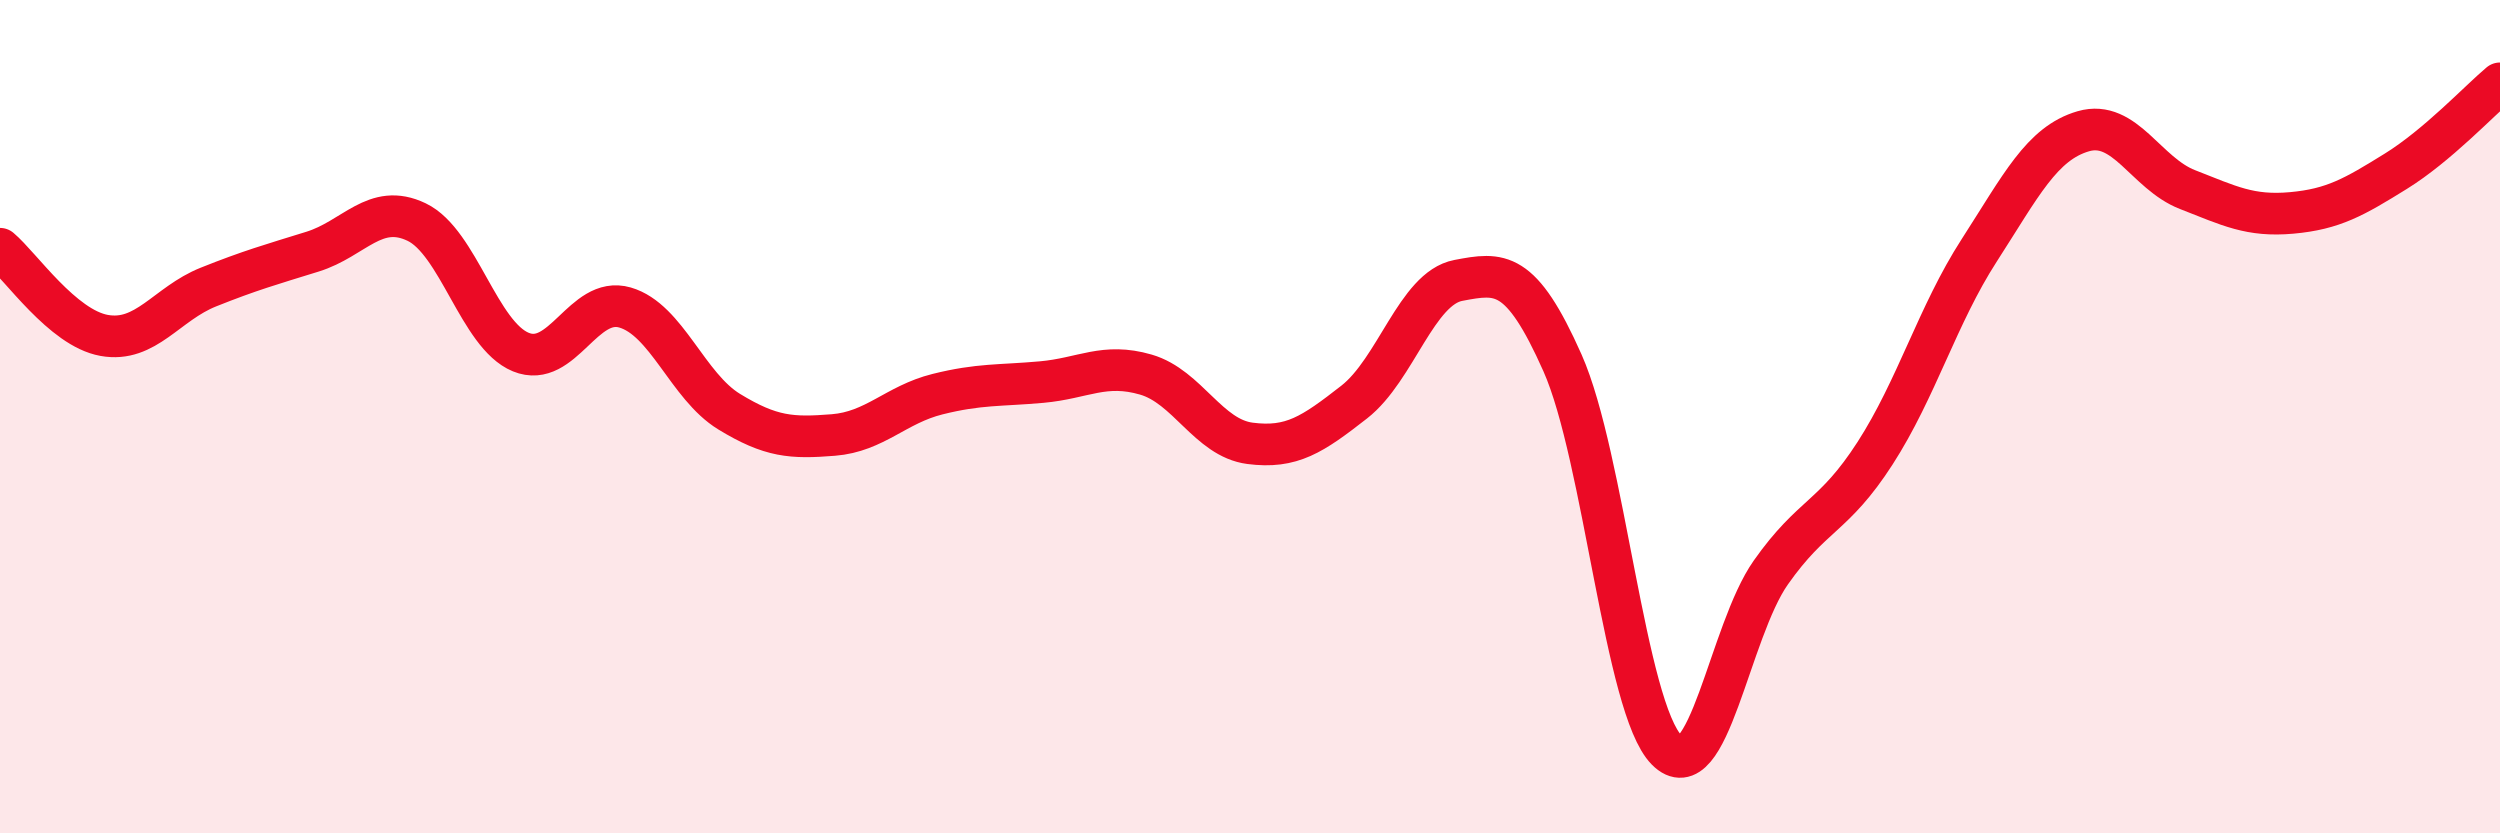
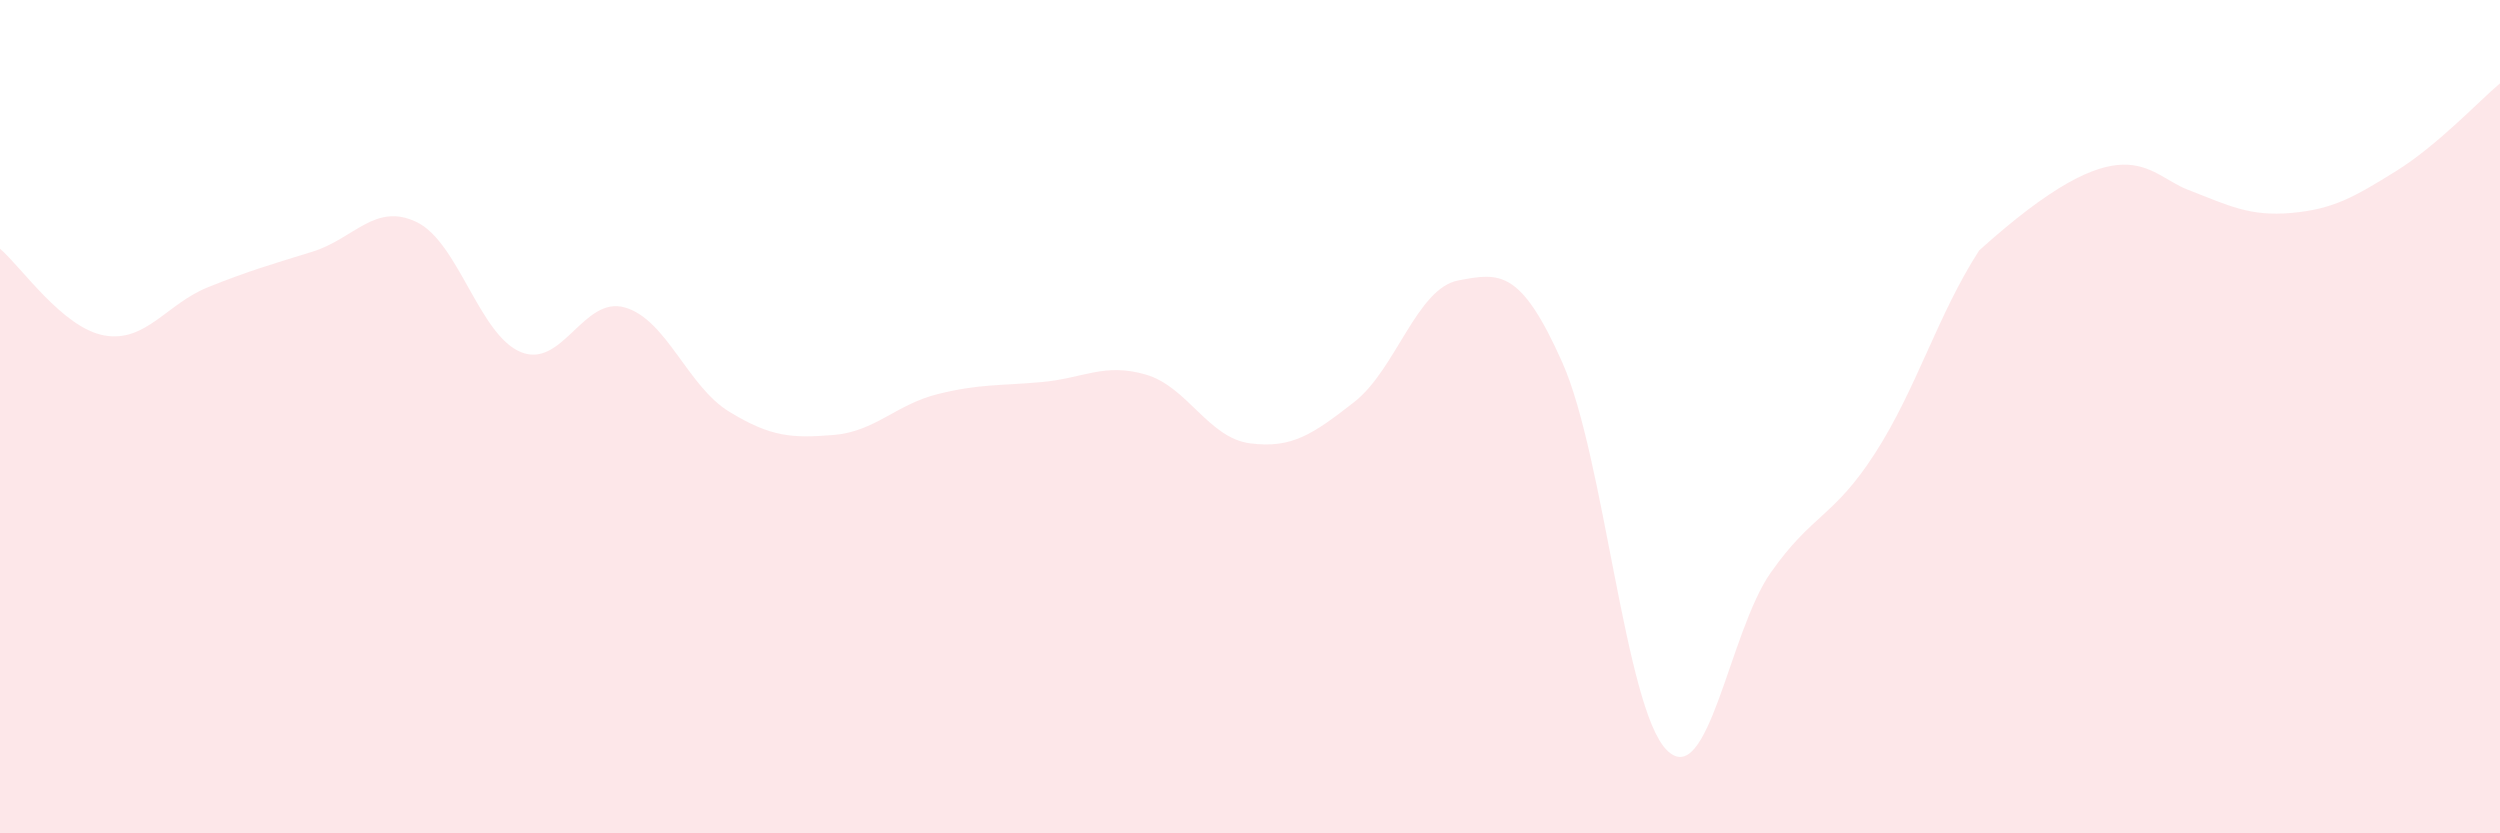
<svg xmlns="http://www.w3.org/2000/svg" width="60" height="20" viewBox="0 0 60 20">
-   <path d="M 0,5.97 C 0.5,6.39 1.5,7.87 2.5,8.05 C 3.5,8.23 4,7.29 5,6.89 C 6,6.49 6.5,6.35 7.5,6.04 C 8.5,5.73 9,4.85 10,5.33 C 11,5.81 11.5,8.04 12.5,8.45 C 13.5,8.86 14,7.09 15,7.38 C 16,7.67 16.5,9.27 17.5,9.88 C 18.5,10.49 19,10.52 20,10.44 C 21,10.36 21.5,9.71 22.5,9.46 C 23.5,9.21 24,9.26 25,9.17 C 26,9.08 26.5,8.7 27.5,8.99 C 28.5,9.28 29,10.51 30,10.64 C 31,10.77 31.5,10.43 32.5,9.65 C 33.5,8.87 34,6.92 35,6.73 C 36,6.54 36.5,6.46 37.5,8.71 C 38.5,10.96 39,16.99 40,18 C 41,19.01 41.5,15.16 42.5,13.74 C 43.5,12.32 44,12.43 45,10.88 C 46,9.33 46.5,7.56 47.5,6.01 C 48.5,4.46 49,3.44 50,3.15 C 51,2.86 51.5,4.16 52.5,4.55 C 53.5,4.94 54,5.2 55,5.11 C 56,5.02 56.5,4.73 57.5,4.11 C 58.5,3.49 59.5,2.42 60,2L60 20L0 20Z" fill="#EB0A25" opacity="0.1" stroke-linecap="round" stroke-linejoin="round" />
-   <path d="M 0,5.97 C 0.5,6.39 1.5,7.87 2.5,8.05 C 3.5,8.23 4,7.29 5,6.89 C 6,6.49 6.5,6.35 7.5,6.04 C 8.5,5.73 9,4.85 10,5.33 C 11,5.81 11.5,8.04 12.5,8.45 C 13.5,8.86 14,7.09 15,7.38 C 16,7.67 16.5,9.27 17.5,9.88 C 18.5,10.49 19,10.52 20,10.44 C 21,10.36 21.5,9.71 22.5,9.46 C 23.5,9.21 24,9.26 25,9.17 C 26,9.08 26.5,8.7 27.5,8.99 C 28.5,9.28 29,10.51 30,10.64 C 31,10.77 31.5,10.43 32.5,9.65 C 33.5,8.87 34,6.92 35,6.73 C 36,6.54 36.5,6.46 37.5,8.71 C 38.5,10.96 39,16.99 40,18 C 41,19.01 41.5,15.16 42.5,13.74 C 43.5,12.32 44,12.43 45,10.88 C 46,9.33 46.5,7.56 47.5,6.01 C 48.5,4.46 49,3.44 50,3.15 C 51,2.86 51.5,4.16 52.5,4.55 C 53.5,4.94 54,5.2 55,5.11 C 56,5.02 56.5,4.73 57.5,4.11 C 58.5,3.49 59.5,2.42 60,2" stroke="#EB0A25" stroke-width="1" fill="none" stroke-linecap="round" stroke-linejoin="round" />
+   <path d="M 0,5.97 C 0.5,6.39 1.5,7.87 2.5,8.05 C 3.5,8.23 4,7.29 5,6.89 C 6,6.49 6.5,6.35 7.5,6.04 C 8.5,5.73 9,4.85 10,5.33 C 11,5.81 11.5,8.04 12.5,8.45 C 13.5,8.86 14,7.09 15,7.38 C 16,7.67 16.5,9.27 17.5,9.88 C 18.5,10.49 19,10.52 20,10.44 C 21,10.36 21.5,9.71 22.5,9.46 C 23.5,9.21 24,9.26 25,9.17 C 26,9.08 26.5,8.7 27.5,8.99 C 28.5,9.28 29,10.51 30,10.64 C 31,10.77 31.5,10.43 32.5,9.65 C 33.5,8.87 34,6.92 35,6.73 C 36,6.54 36.5,6.46 37.5,8.71 C 38.5,10.96 39,16.99 40,18 C 41,19.01 41.5,15.16 42.5,13.74 C 43.5,12.32 44,12.43 45,10.88 C 46,9.33 46.5,7.56 47.5,6.01 C 51,2.86 51.5,4.16 52.5,4.55 C 53.5,4.94 54,5.2 55,5.11 C 56,5.02 56.5,4.73 57.5,4.11 C 58.5,3.49 59.5,2.42 60,2L60 20L0 20Z" fill="#EB0A25" opacity="0.1" stroke-linecap="round" stroke-linejoin="round" />
</svg>